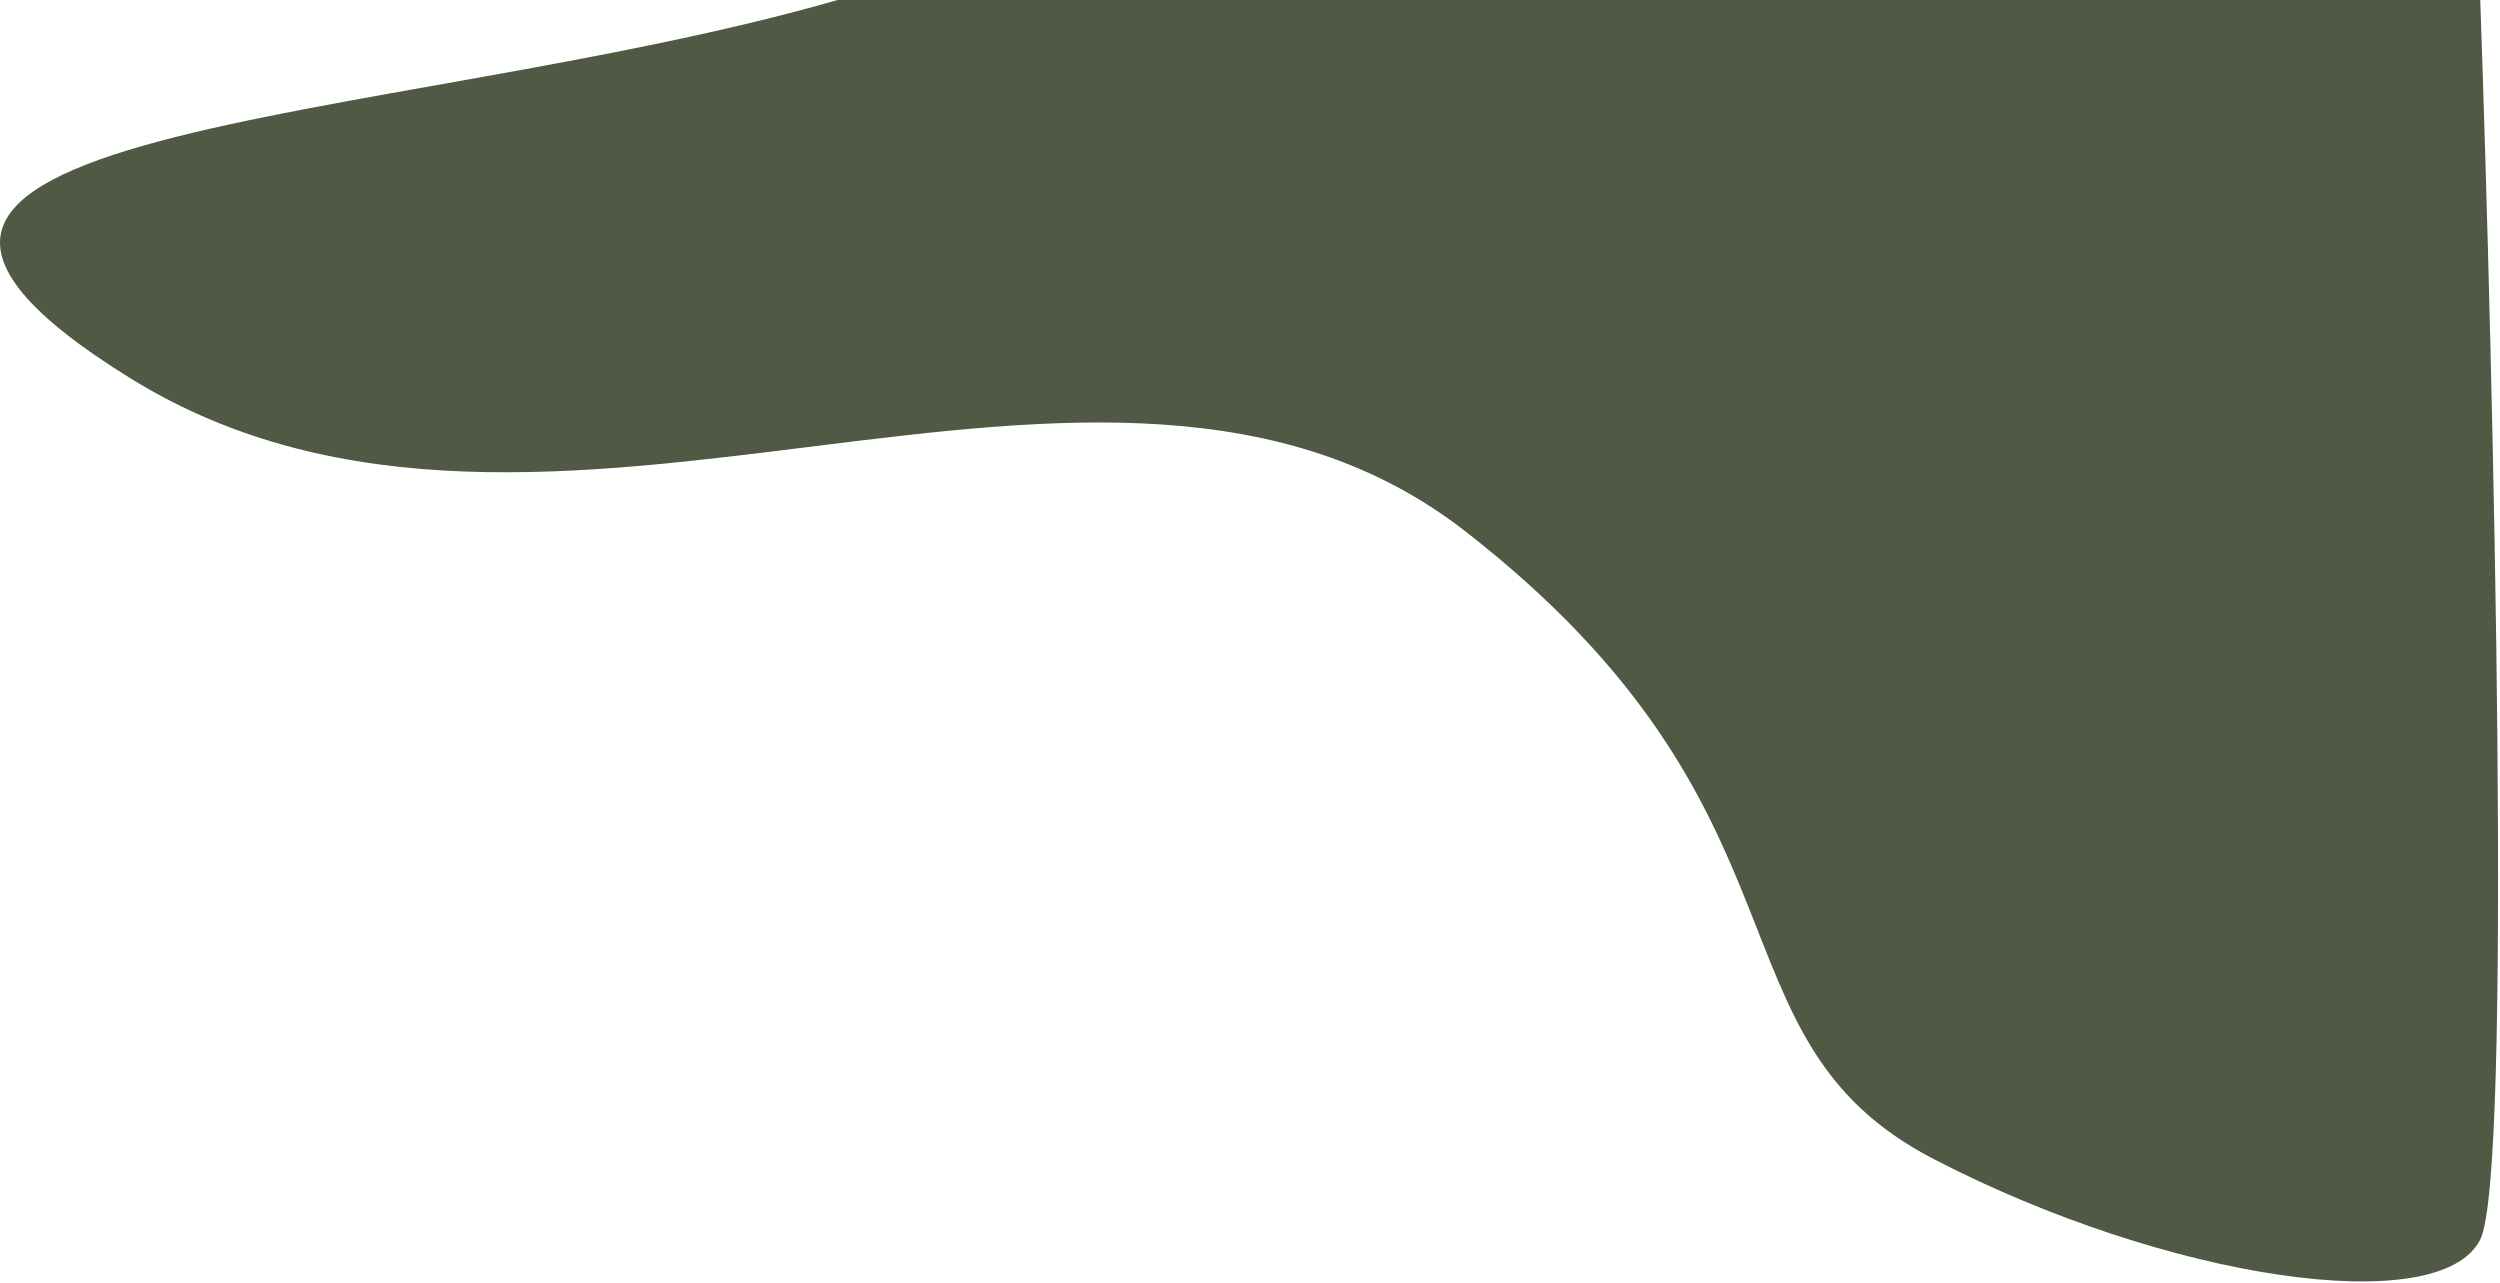
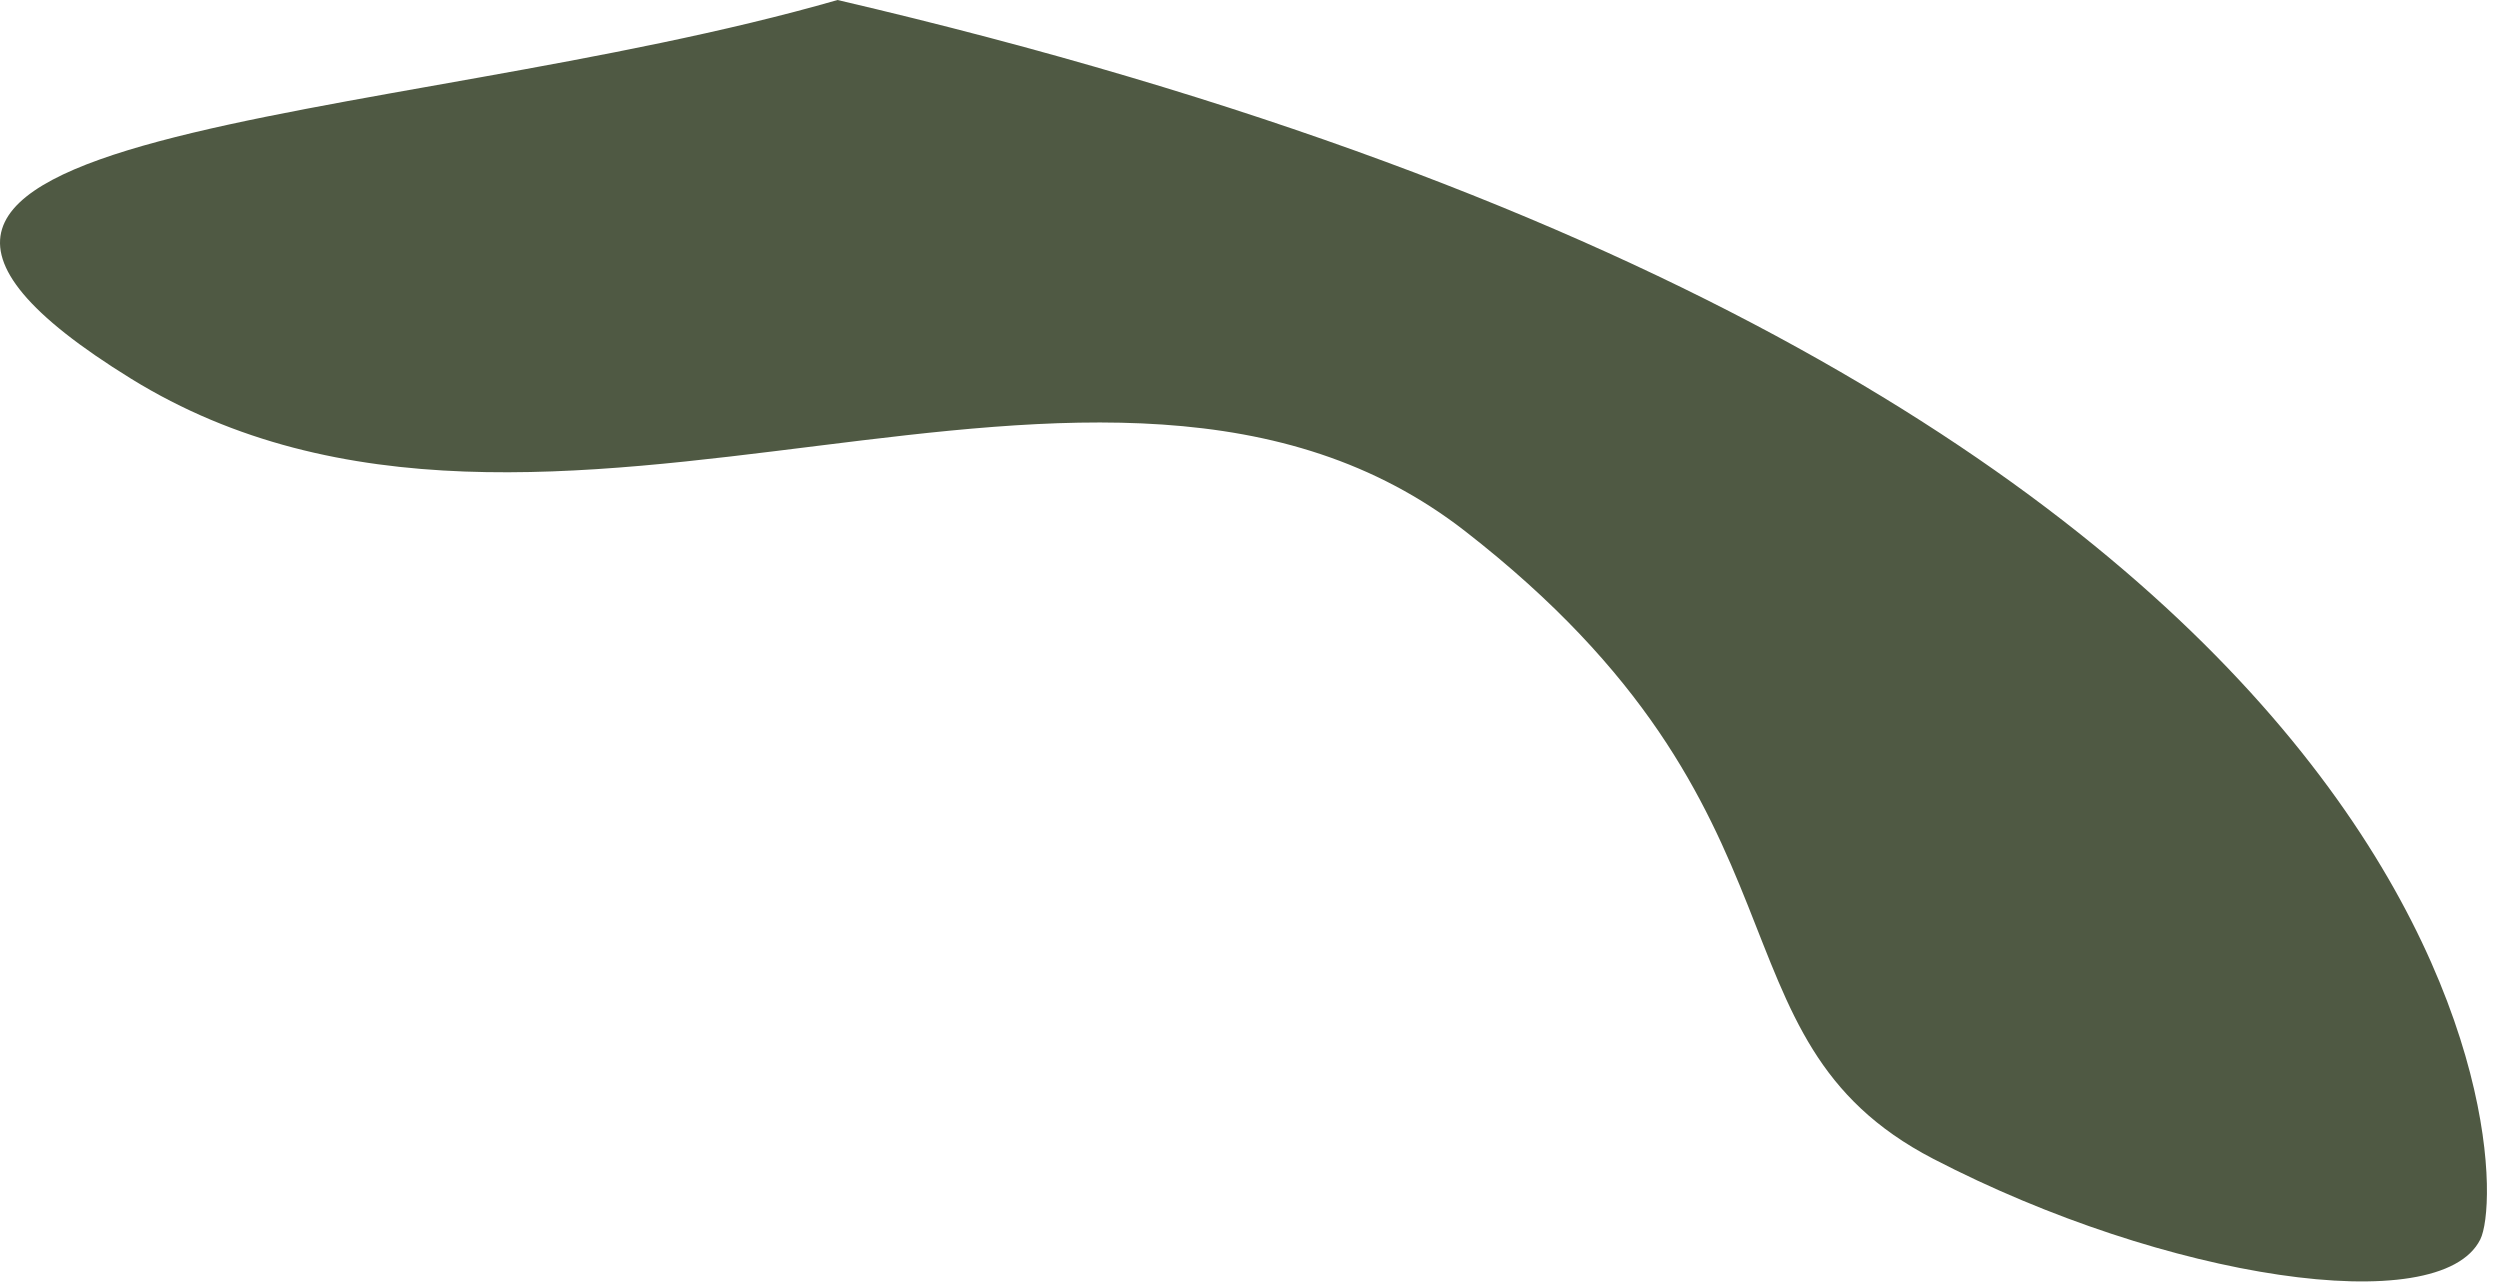
<svg xmlns="http://www.w3.org/2000/svg" width="713" height="366" viewBox="0 0 713 366" fill="none">
-   <path d="M37.371 108C-81.629 34.5 110.371 37 238.871 0H707.371C711.204 110.167 716.571 335.1 707.371 353.5C695.871 376.5 617.871 365 551.371 330.5C484.871 296 521.371 232 417.871 151.5C314.371 71 156.371 181.5 37.371 108Z" fill="#4F5943" />
+   <path d="M37.371 108C-81.629 34.5 110.371 37 238.871 0C711.204 110.167 716.571 335.1 707.371 353.5C695.871 376.5 617.871 365 551.371 330.5C484.871 296 521.371 232 417.871 151.5C314.371 71 156.371 181.5 37.371 108Z" fill="#4F5943" />
</svg>